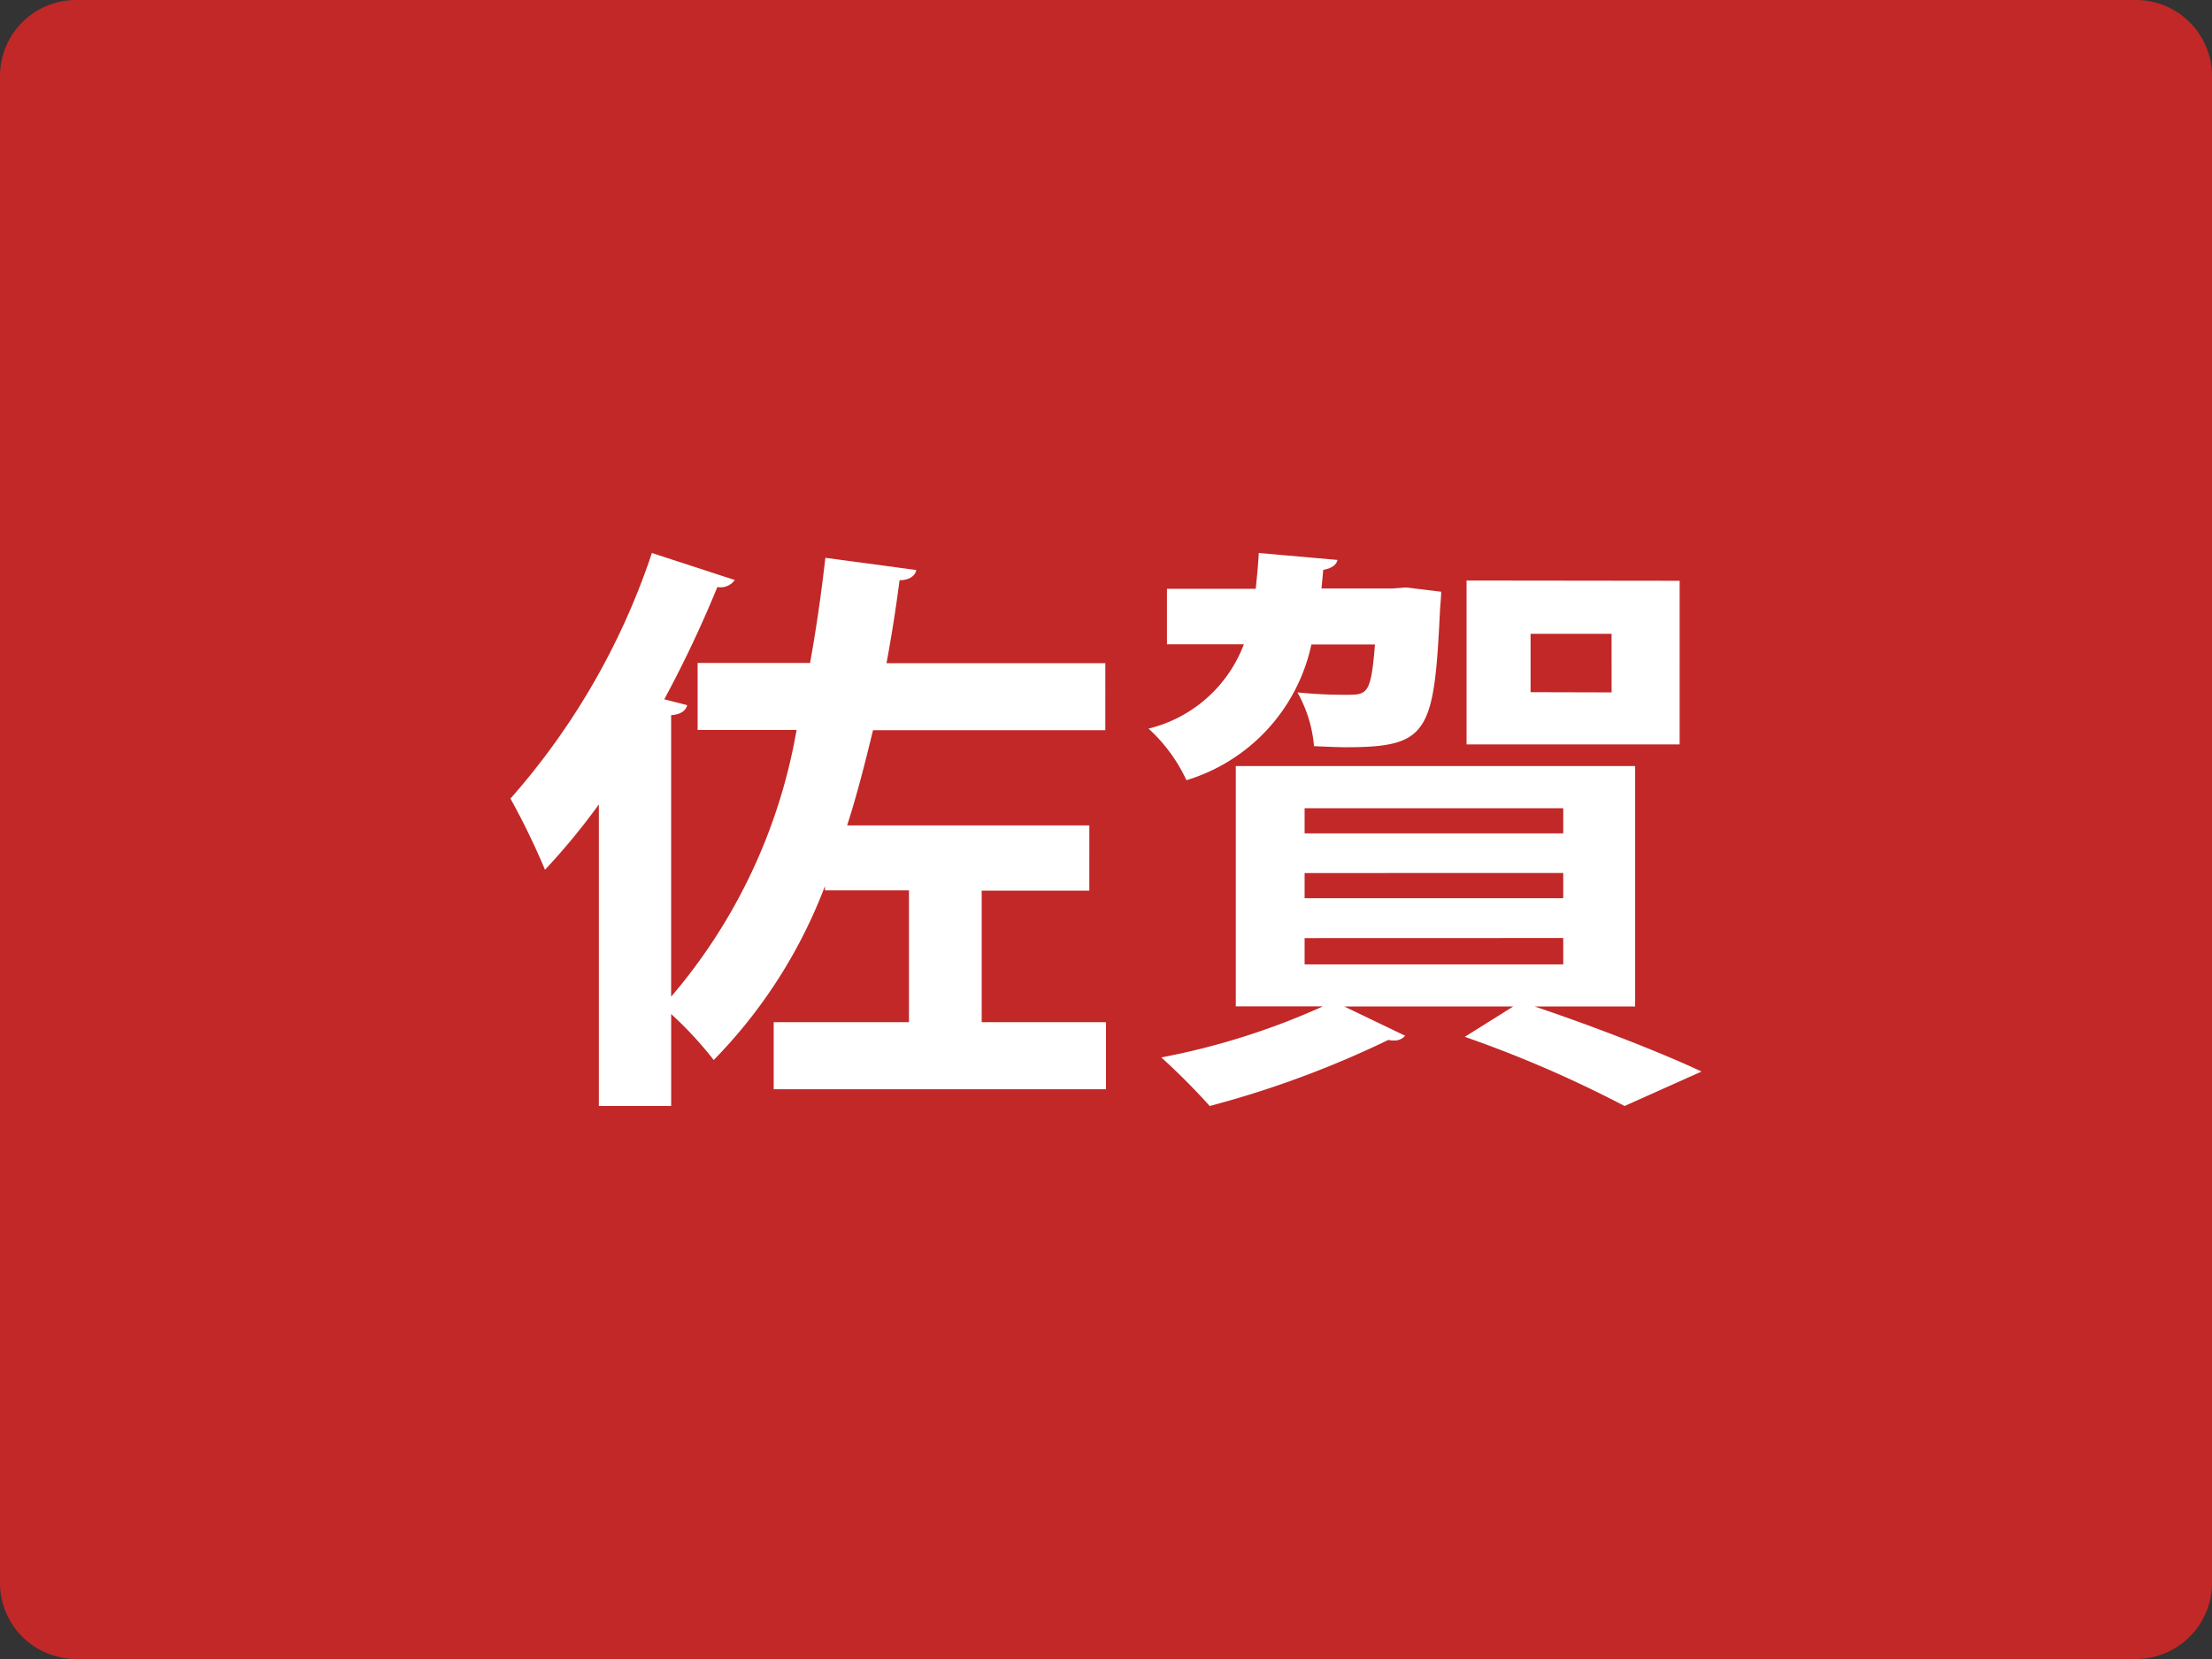
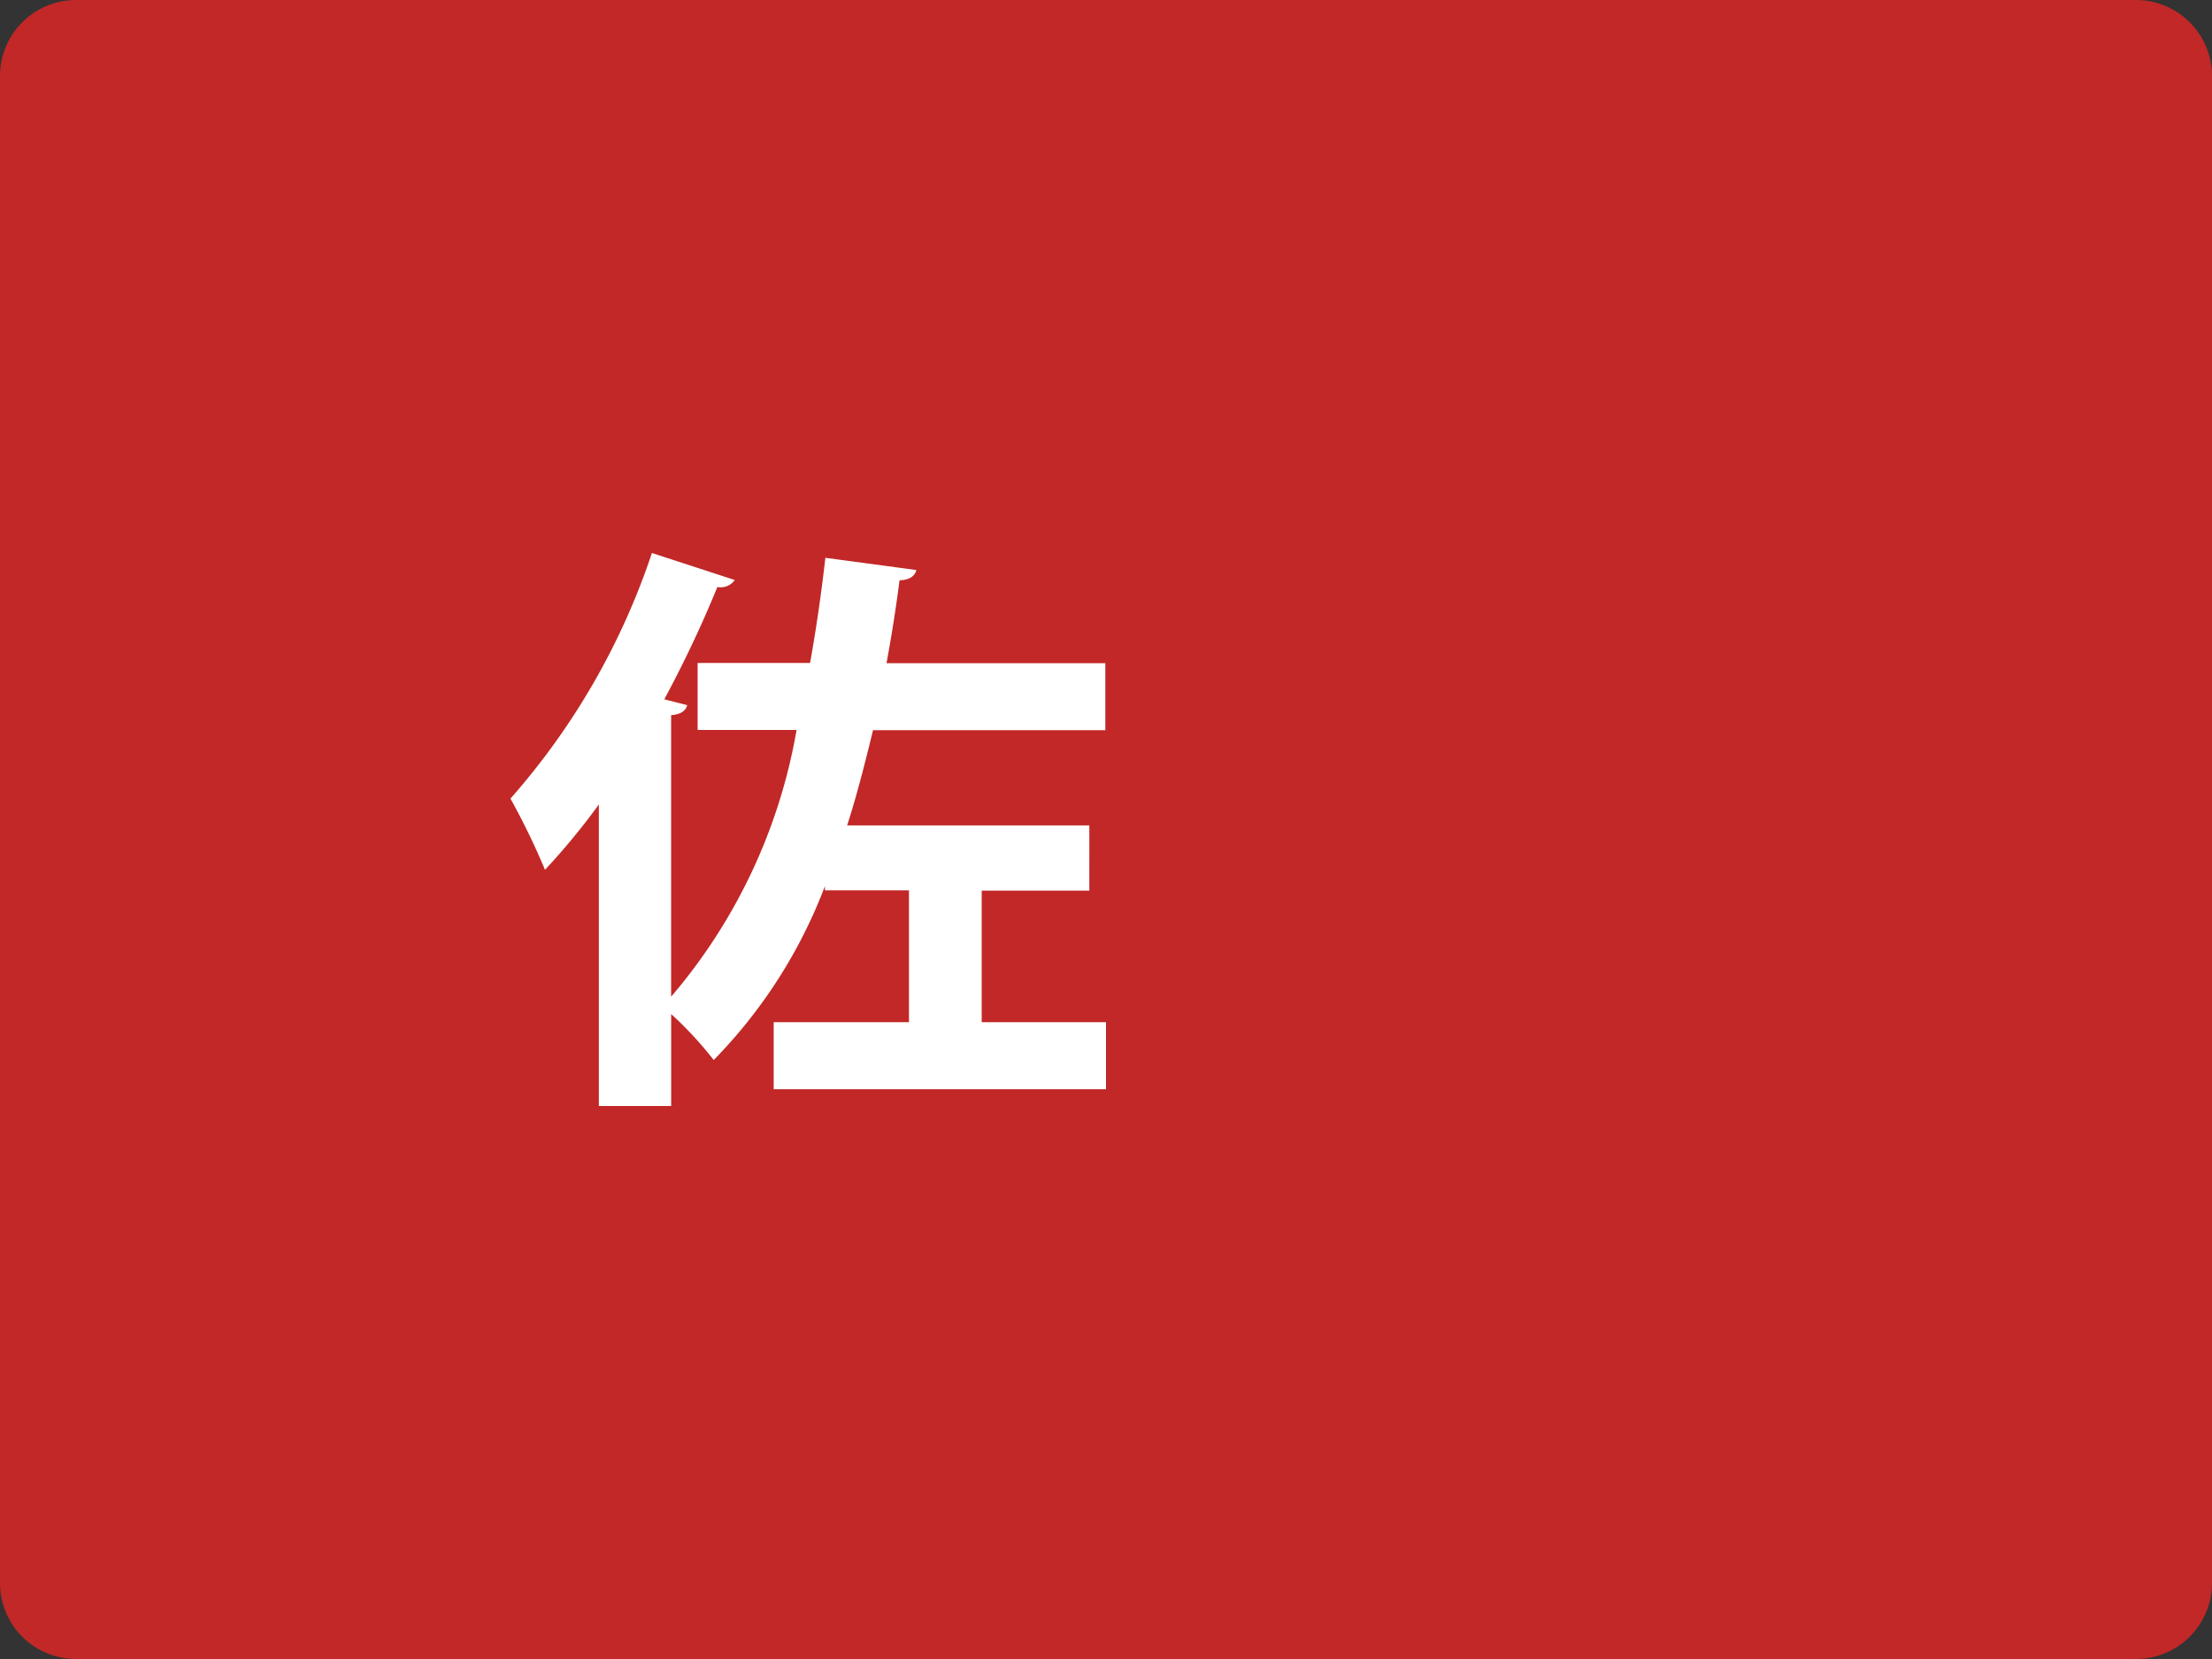
<svg xmlns="http://www.w3.org/2000/svg" width="52" height="39" viewBox="0 0 52 39">
  <rect x="0" y="0" width="52" height="39" fill="#333333" stroke="none" />
  <g id="グループ_1" data-name="グループ 1" transform="translate(-516 -431)">
    <path id="map_saga" d="M50.212,0H1.788A1.788,1.788,0,0,0,0,1.788V37.212A1.788,1.788,0,0,0,1.788,39H50.212A1.788,1.788,0,0,0,52,37.212V1.788A1.788,1.788,0,0,0,50.212,0Z" transform="translate(516 431)" fill="#c12827" />
    <g id="Group" transform="translate(528 444)">
      <path id="パス_1" data-name="パス 1" d="M11.078,11.03H14v1.576H6.188V11.03h3.18v-3.1H7.393v-.1a11.83,11.83,0,0,1-2.615,4.089,8.658,8.658,0,0,0-1-1.08V13h-1.7V5.911A15.975,15.975,0,0,1,.812,7.447,17.131,17.131,0,0,0,0,5.773,16.7,16.7,0,0,0,3.325,0L5.273.635A.409.409,0,0,1,4.864.8,27.535,27.535,0,0,1,3.616,3.439l.538.138c-.027.123-.145.22-.377.235v6.618a13.074,13.074,0,0,0,2.949-6.27H4.4V2.585H7.043c.145-.8.264-1.633.36-2.472L9.54.4C9.513.543,9.367.64,9.147.64c-.086.665-.188,1.31-.307,1.95h5.144V4.166H8.523c-.188.773-.377,1.52-.608,2.237h5.693V7.938H11.078V11.03Z" fill="#fff" />
-       <path id="パス_2" data-name="パス 2" d="M21.879.907c0,.112-.015.275-.026.413-.139,2.9-.263,3.246-2.211,3.246-.237,0-.484-.015-.752-.025A3.1,3.1,0,0,0,18.5,3.277a11.071,11.071,0,0,0,1.2.056c.459,0,.531-.066.623-1.182H18.828a4.268,4.268,0,0,1-2.937,3.19A3.827,3.827,0,0,0,15,4.128a3.205,3.205,0,0,0,2.241-1.982H15.433V.841H17.52c.026-.26.057-.55.072-.841l1.85.163c-.026.112-.124.194-.335.234l-.041.438h1.654L21.054.81l.819.1Zm4.565,9.754H24.079C25.5,11.14,27.057,11.746,28,12.19L26.191,13a27.868,27.868,0,0,0-3.756-1.626l1.139-.714H19.6l1.432.688a.319.319,0,0,1-.252.112.433.433,0,0,1-.139-.015A23.3,23.3,0,0,1,16.438,13,15.939,15.939,0,0,0,15.3,11.858a16.9,16.9,0,0,0,3.8-1.2H17.051V5.009h9.388v5.651ZM18.669,6v.591h6.08V6Zm0,1.524v.591h6.08V7.522Zm0,1.529v.617h6.08V9.051Zm8.816-8.4V4.5H22.476V.647Zm-1.6,2.624V1.9H23.981V3.272Z" fill="#fff" />
    </g>
  </g>
</svg>